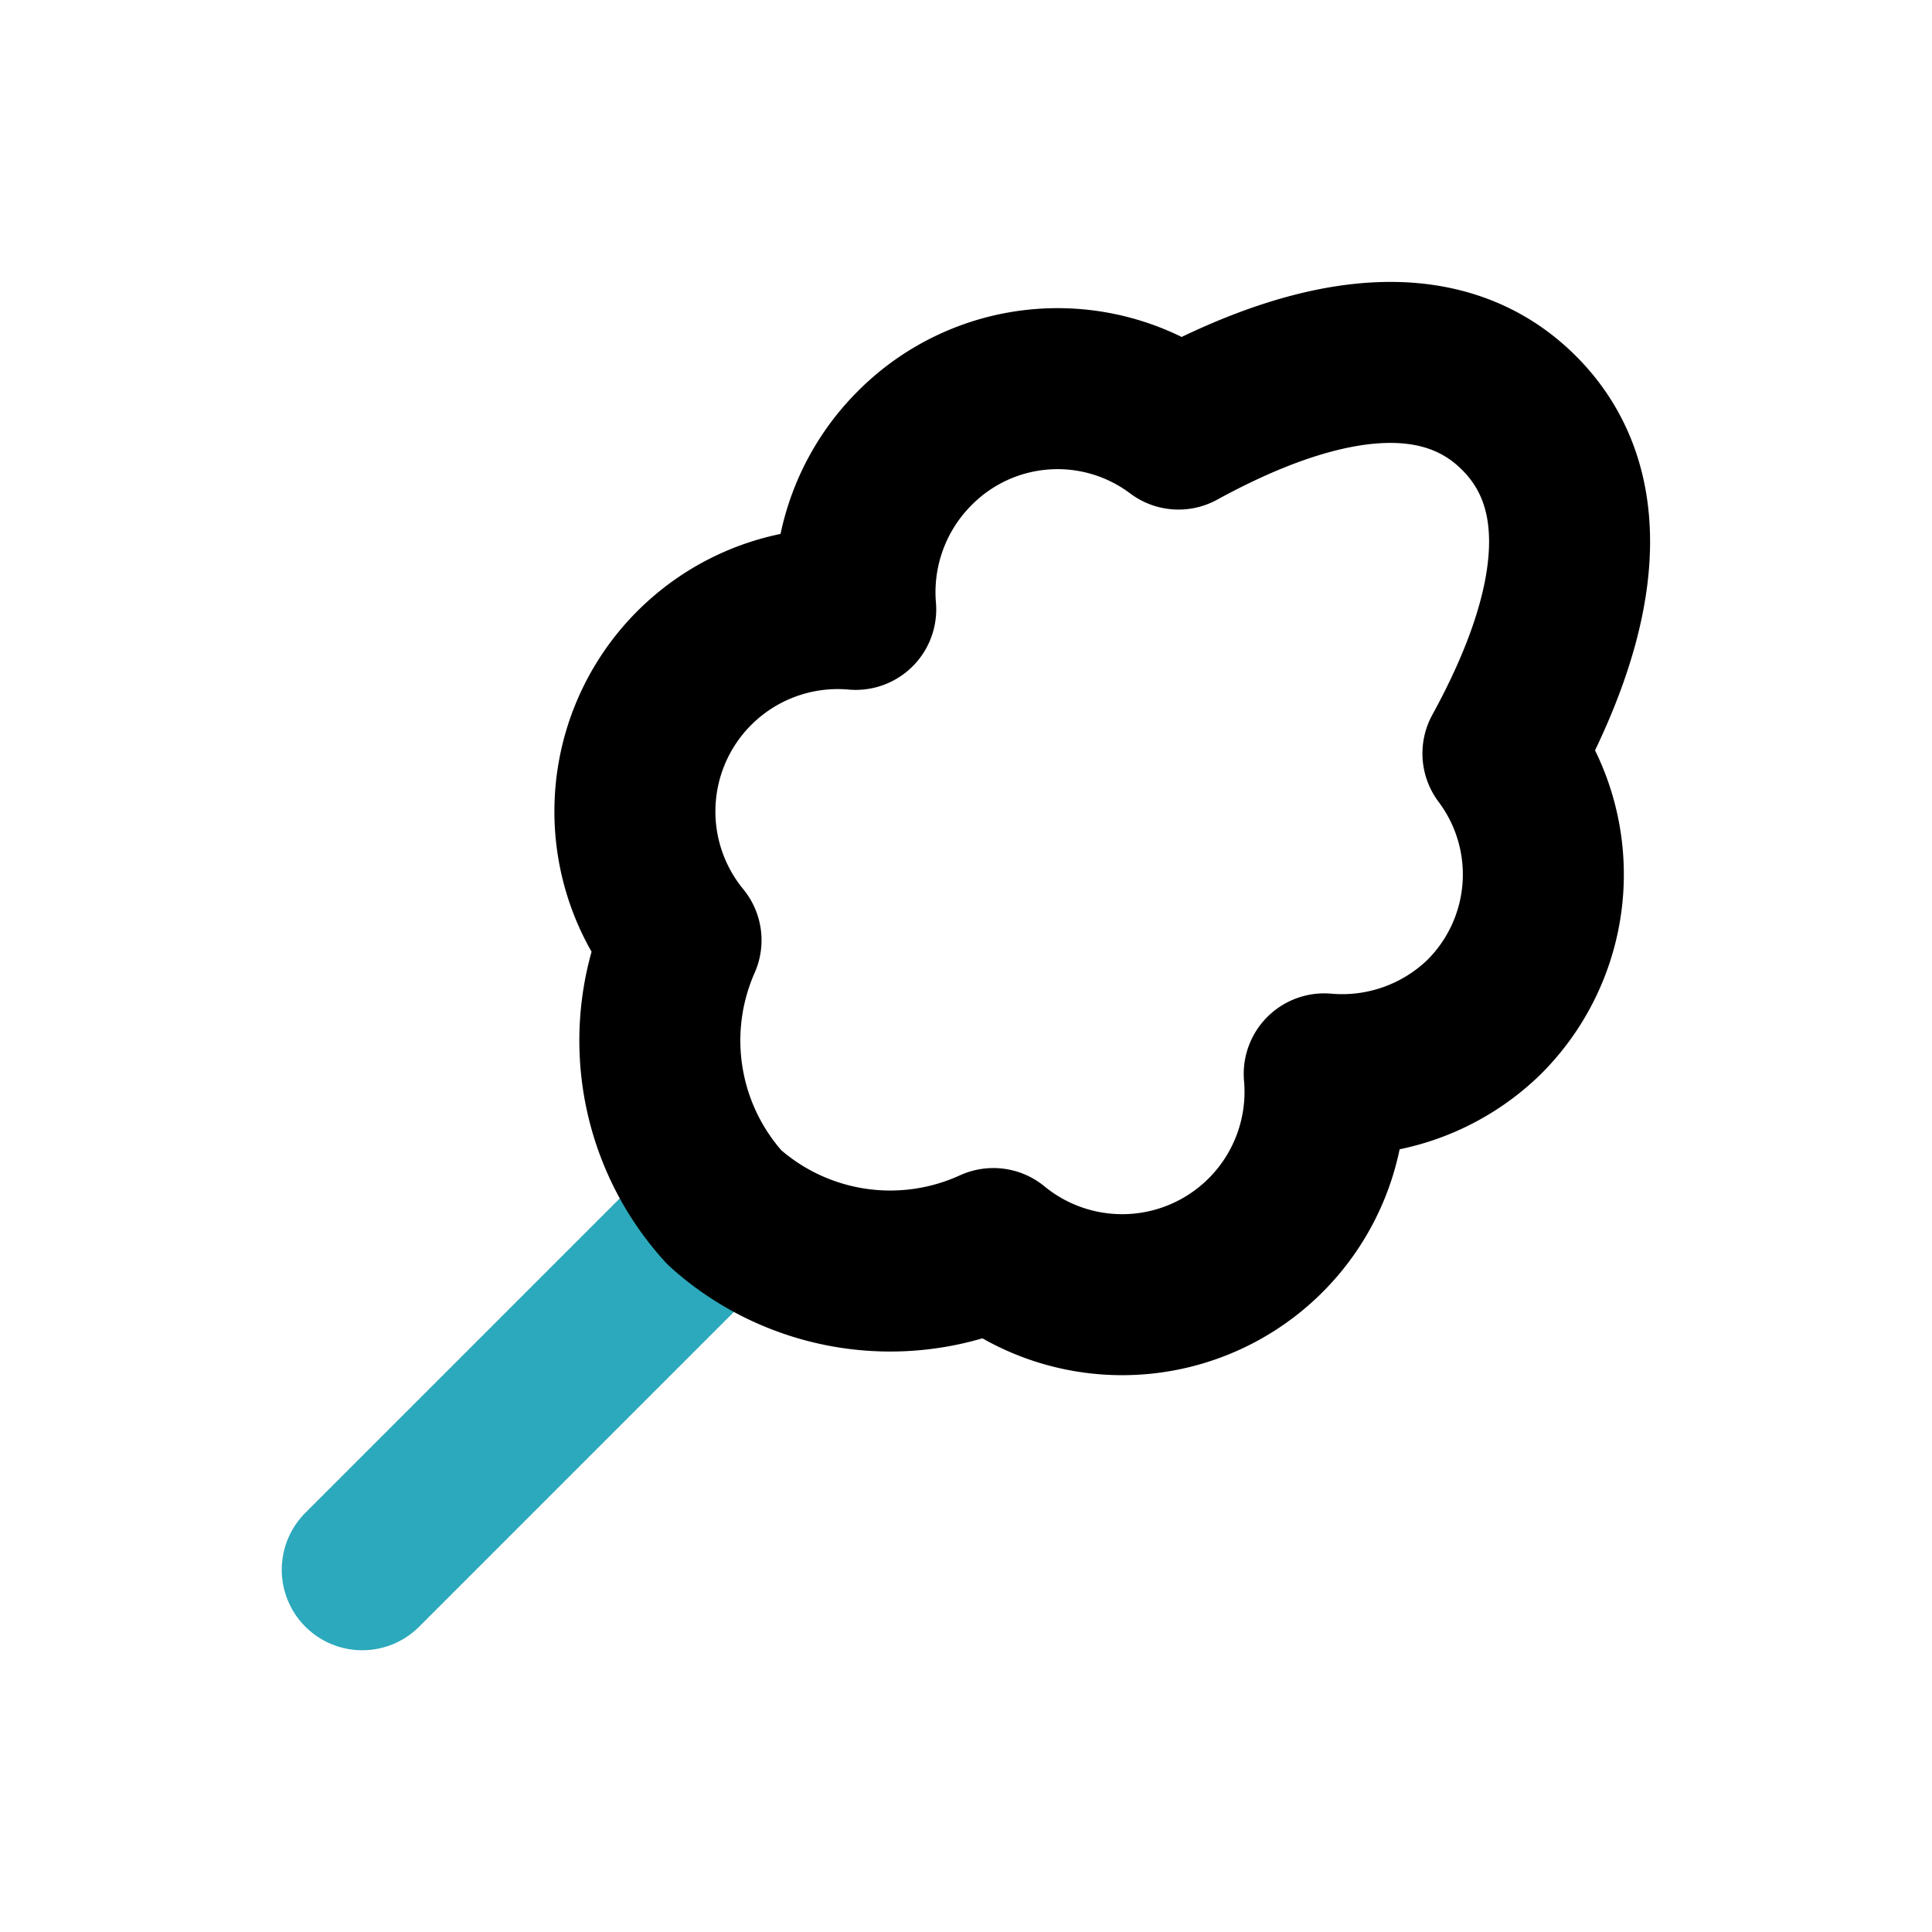
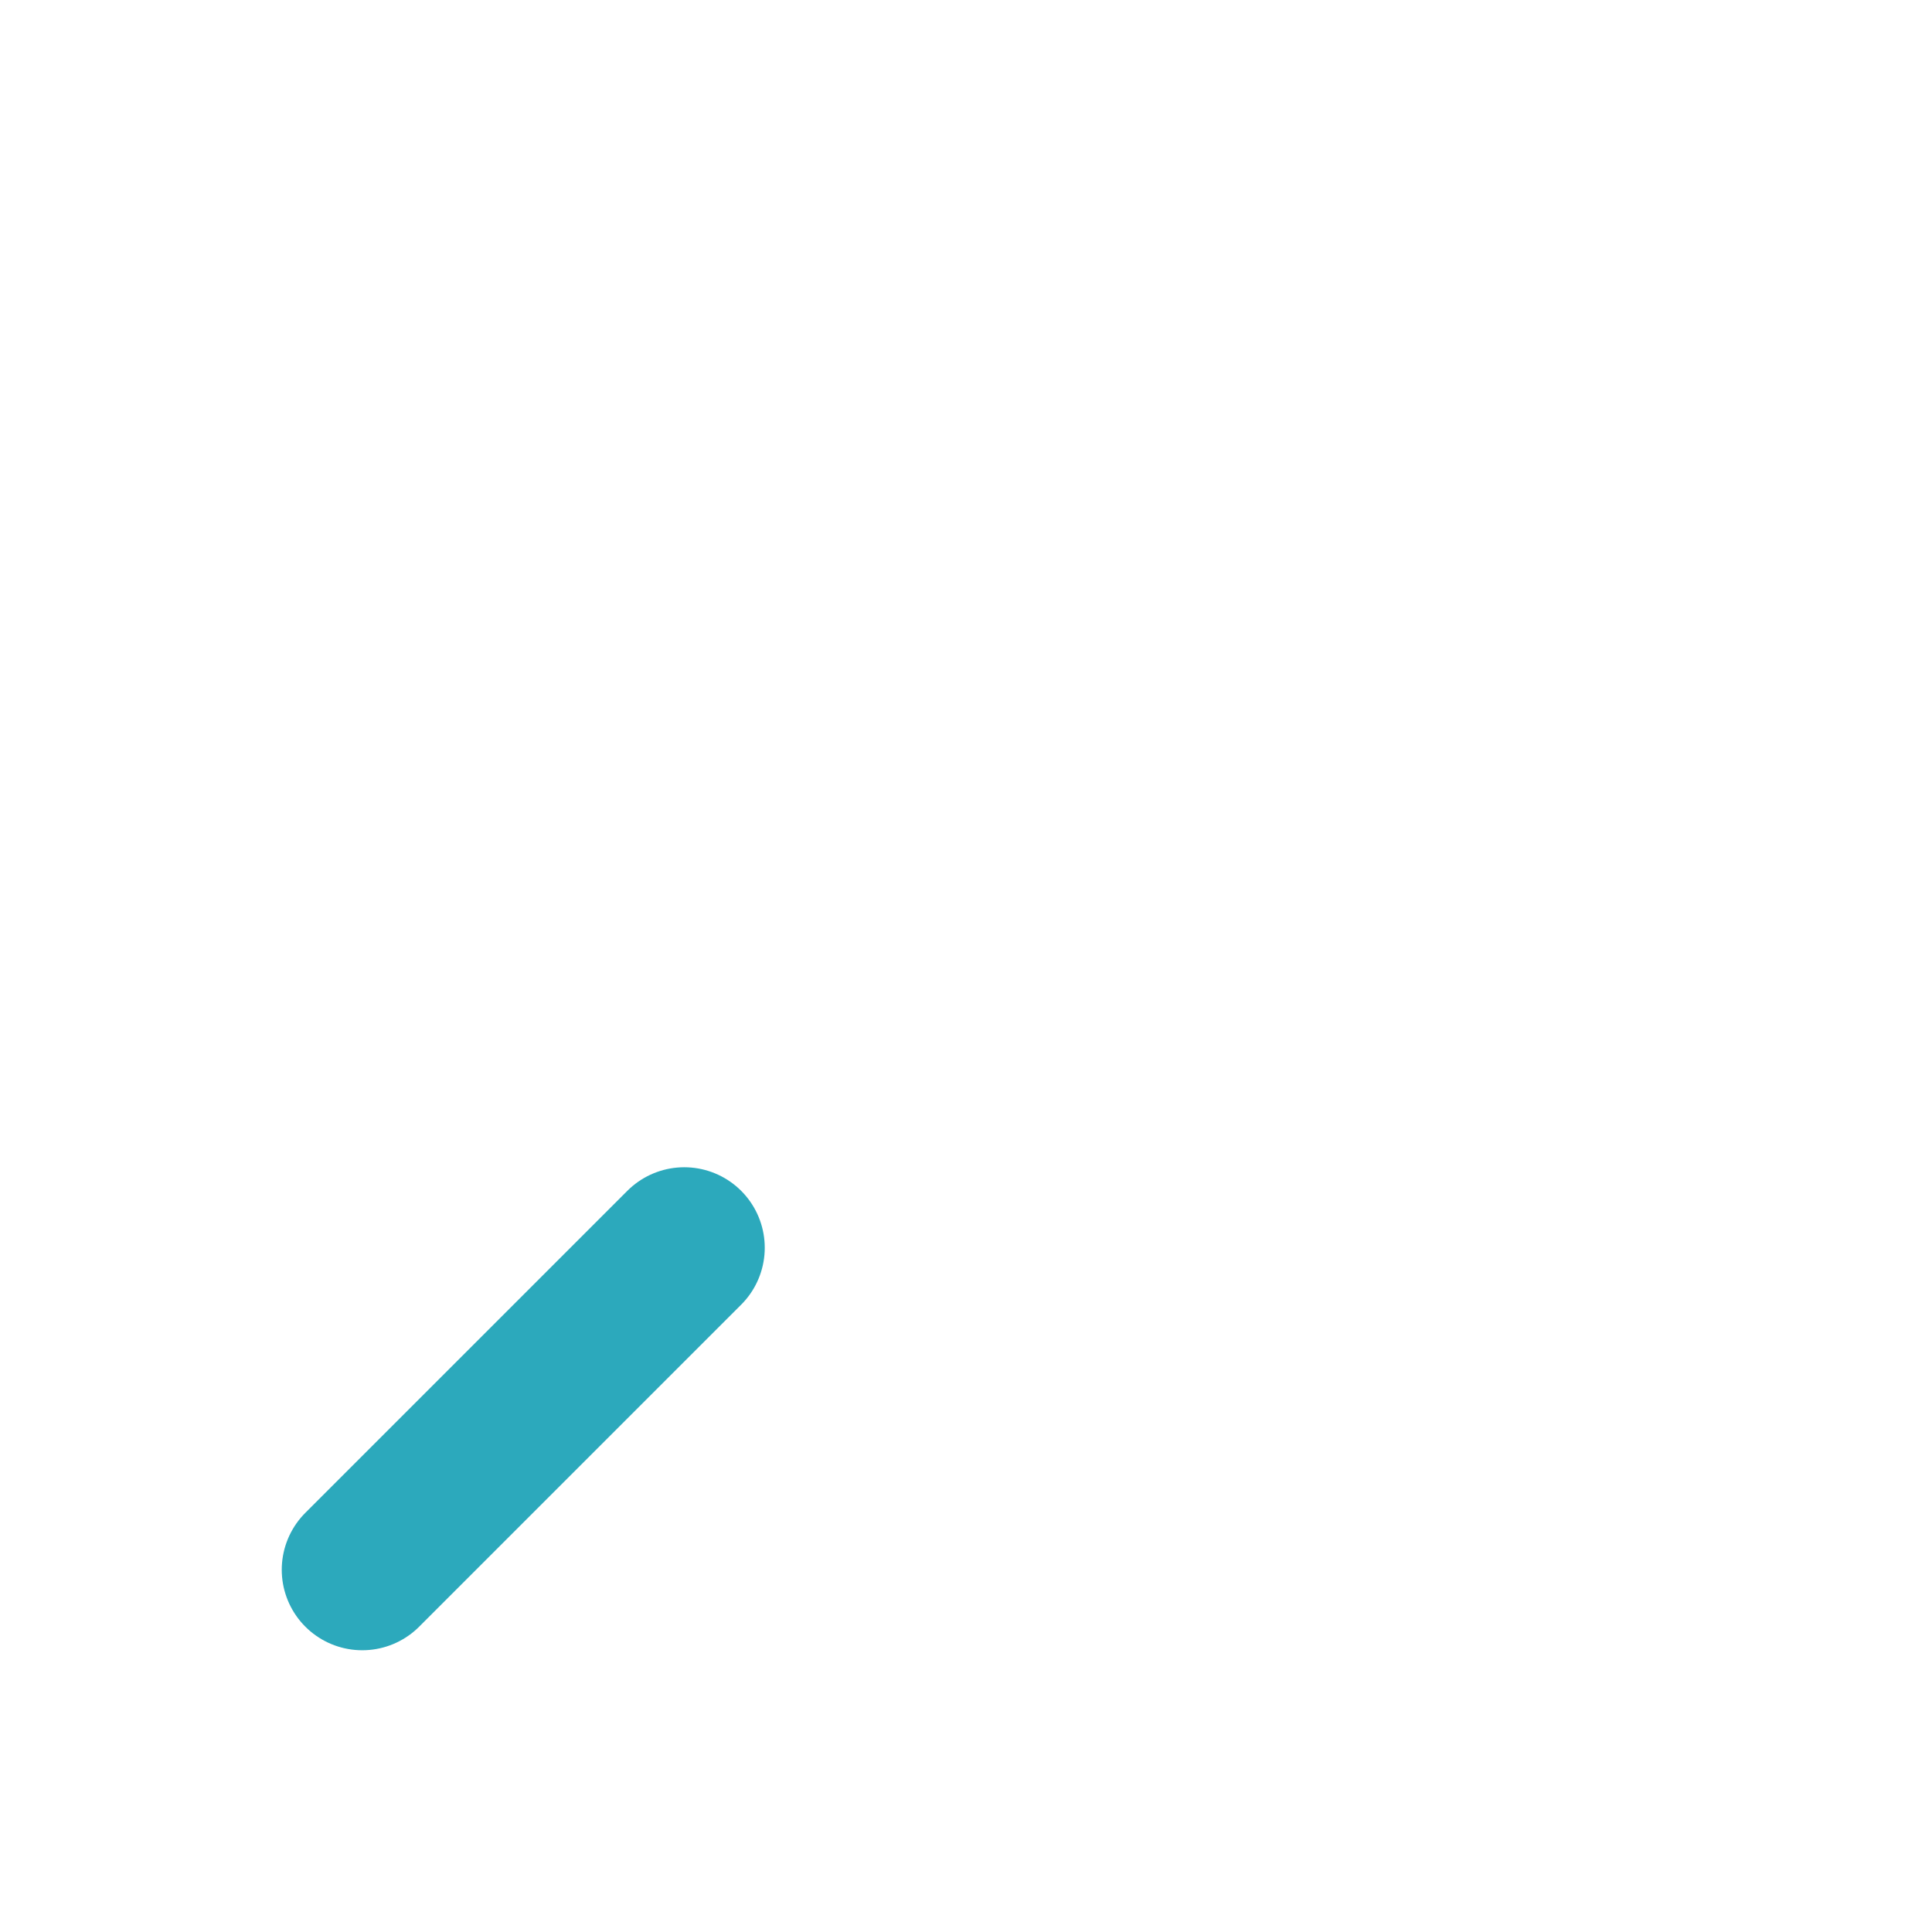
<svg xmlns="http://www.w3.org/2000/svg" fill="#000000" width="800px" height="800px" viewBox="0 0 24 24" id="catton-candy-right" data-name="Line Color" class="icon line-color">
  <line id="secondary" x1="8.5" y1="15.5" x2="4.5" y2="19.5" style="fill: none; stroke: rgb(44, 169, 188); stroke-linecap: round; stroke-linejoin: round; stroke-width: 2;" />
-   <path id="primary" d="M18.43,12.64a2.5,2.5,0,0,0,.24-3.28c.91-1.66,1.2-3.23.2-4.23s-2.57-.71-4.23.2a2.5,2.5,0,0,0-3.28.24,2.53,2.53,0,0,0-.73,2,2.52,2.52,0,0,0-2.17,4.11A3.08,3.08,0,0,0,9,15a3.08,3.08,0,0,0,3.34.51,2.52,2.52,0,0,0,4.11-2.17A2.53,2.53,0,0,0,18.43,12.64Z" style="fill: none; stroke: rgb(0, 0, 0); stroke-linecap: round; stroke-linejoin: round; stroke-width: 2;" />
</svg>